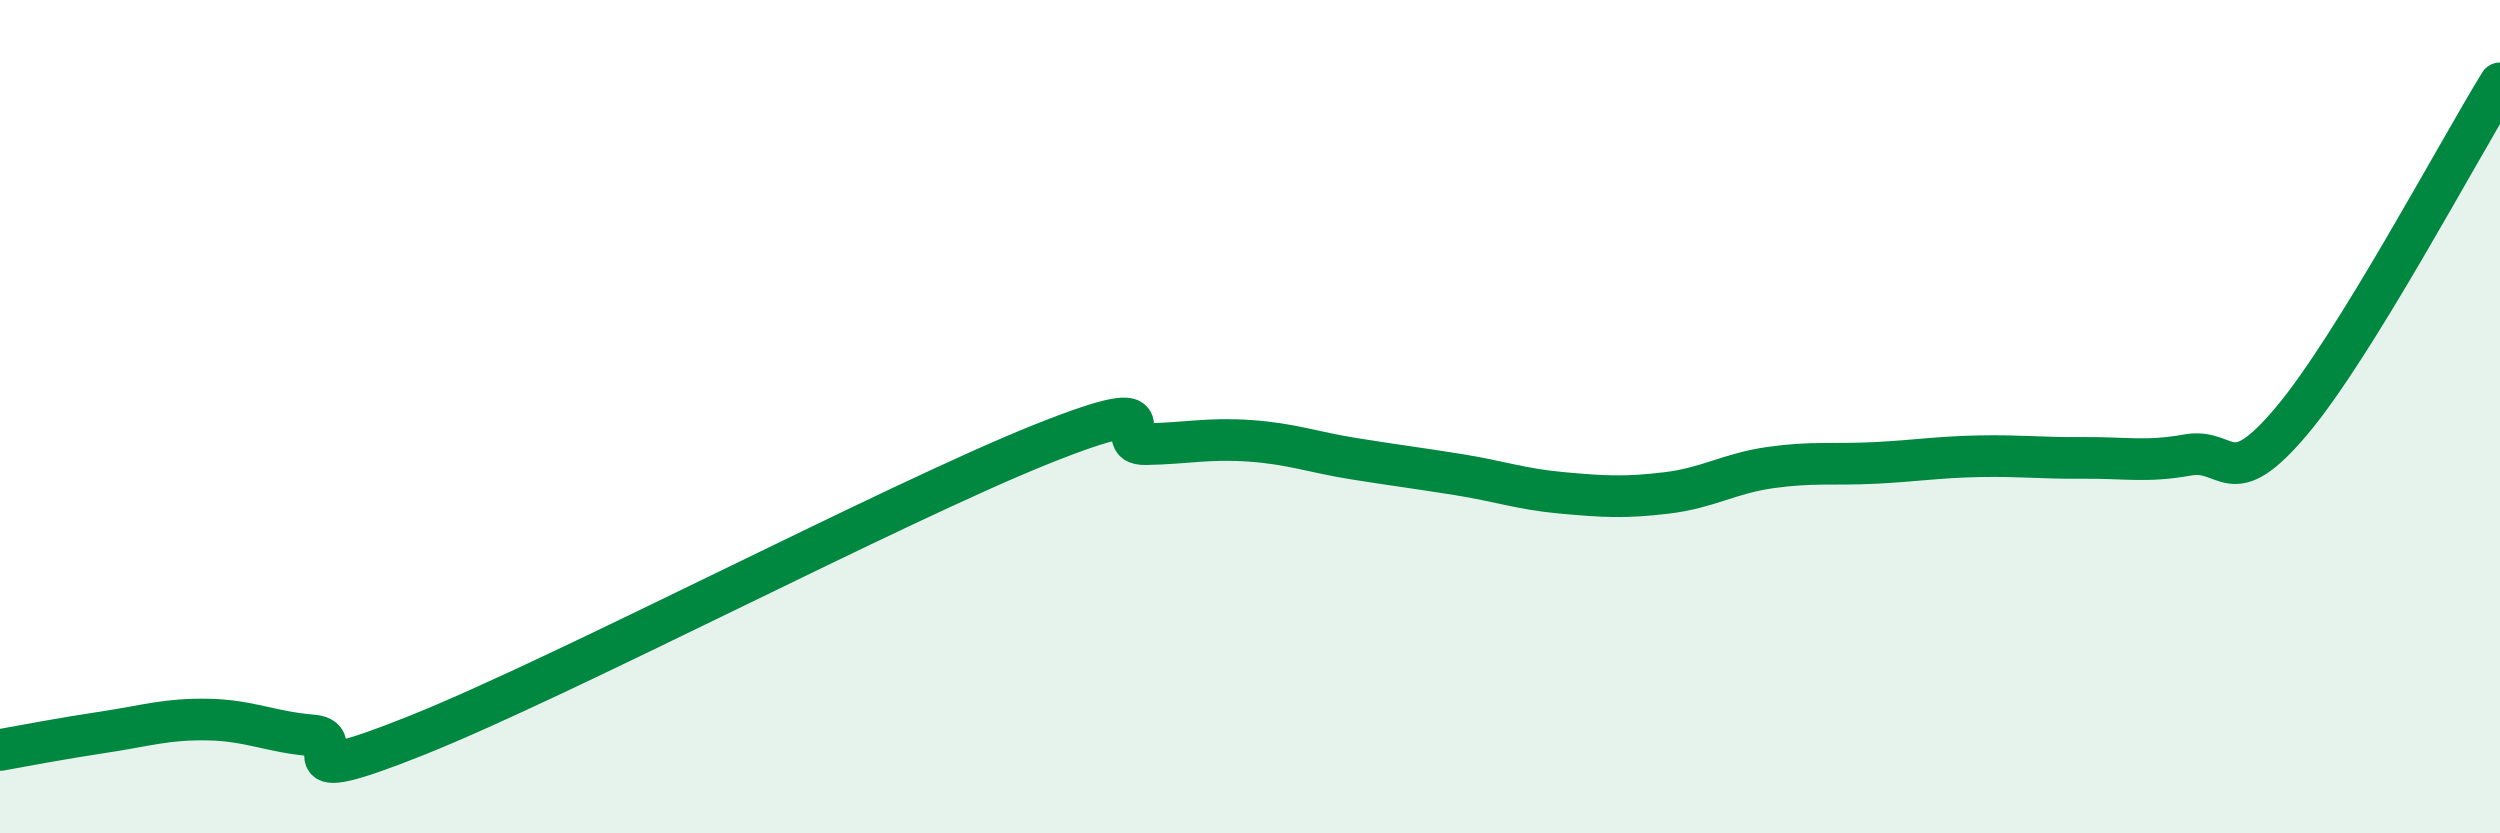
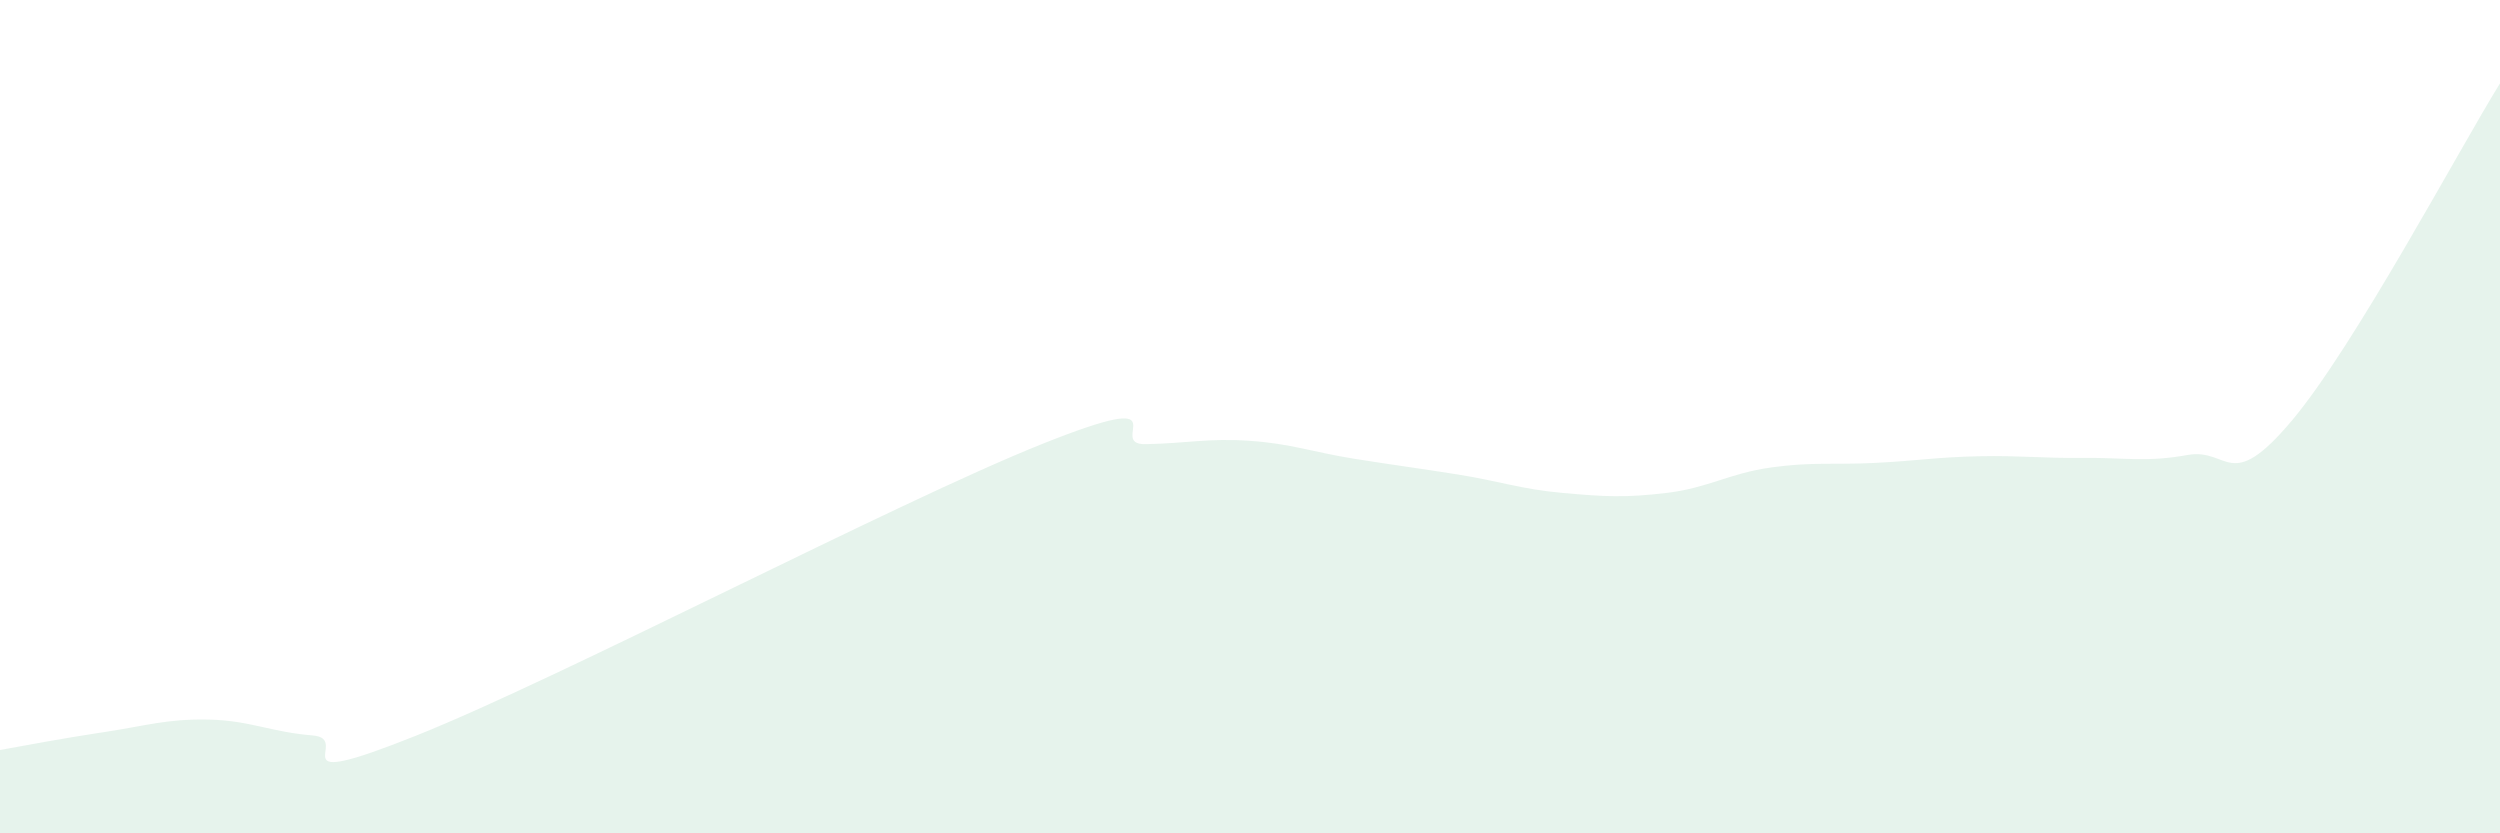
<svg xmlns="http://www.w3.org/2000/svg" width="60" height="20" viewBox="0 0 60 20">
  <path d="M 0,18 C 0.5,17.91 1.5,17.72 2.5,17.57 C 3.5,17.42 4,17.25 5,17.27 C 6,17.29 6.5,17.57 7.5,17.65 C 8.5,17.73 6.5,19.05 10,17.65 C 13.5,16.25 21.5,12.06 25,10.66 C 28.5,9.26 26.5,10.68 27.5,10.66 C 28.5,10.64 29,10.51 30,10.58 C 31,10.65 31.5,10.85 32.5,11.01 C 33.5,11.17 34,11.23 35,11.39 C 36,11.55 36.5,11.74 37.5,11.83 C 38.5,11.92 39,11.95 40,11.83 C 41,11.71 41.5,11.36 42.5,11.22 C 43.5,11.08 44,11.16 45,11.11 C 46,11.06 46.5,10.97 47.5,10.95 C 48.5,10.93 49,11 50,10.99 C 51,10.98 51.5,11.1 52.5,10.92 C 53.5,10.74 53.5,11.88 55,10.1 C 56.5,8.32 59,3.62 60,2L60 20L0 20Z" fill="#008740" opacity="0.1" stroke-linecap="round" stroke-linejoin="round" />
-   <path d="M 0,18 C 0.5,17.91 1.5,17.72 2.5,17.57 C 3.5,17.42 4,17.25 5,17.27 C 6,17.29 6.5,17.57 7.5,17.65 C 8.5,17.73 6.5,19.05 10,17.65 C 13.5,16.25 21.5,12.06 25,10.66 C 28.5,9.26 26.5,10.68 27.5,10.66 C 28.5,10.64 29,10.51 30,10.58 C 31,10.65 31.5,10.85 32.5,11.01 C 33.5,11.17 34,11.23 35,11.39 C 36,11.55 36.5,11.74 37.5,11.83 C 38.5,11.92 39,11.95 40,11.83 C 41,11.71 41.5,11.36 42.5,11.22 C 43.5,11.08 44,11.16 45,11.11 C 46,11.06 46.5,10.97 47.5,10.95 C 48.5,10.93 49,11 50,10.99 C 51,10.98 51.5,11.1 52.5,10.92 C 53.5,10.74 53.5,11.88 55,10.1 C 56.5,8.32 59,3.62 60,2" stroke="#008740" stroke-width="1" fill="none" stroke-linecap="round" stroke-linejoin="round" />
</svg>